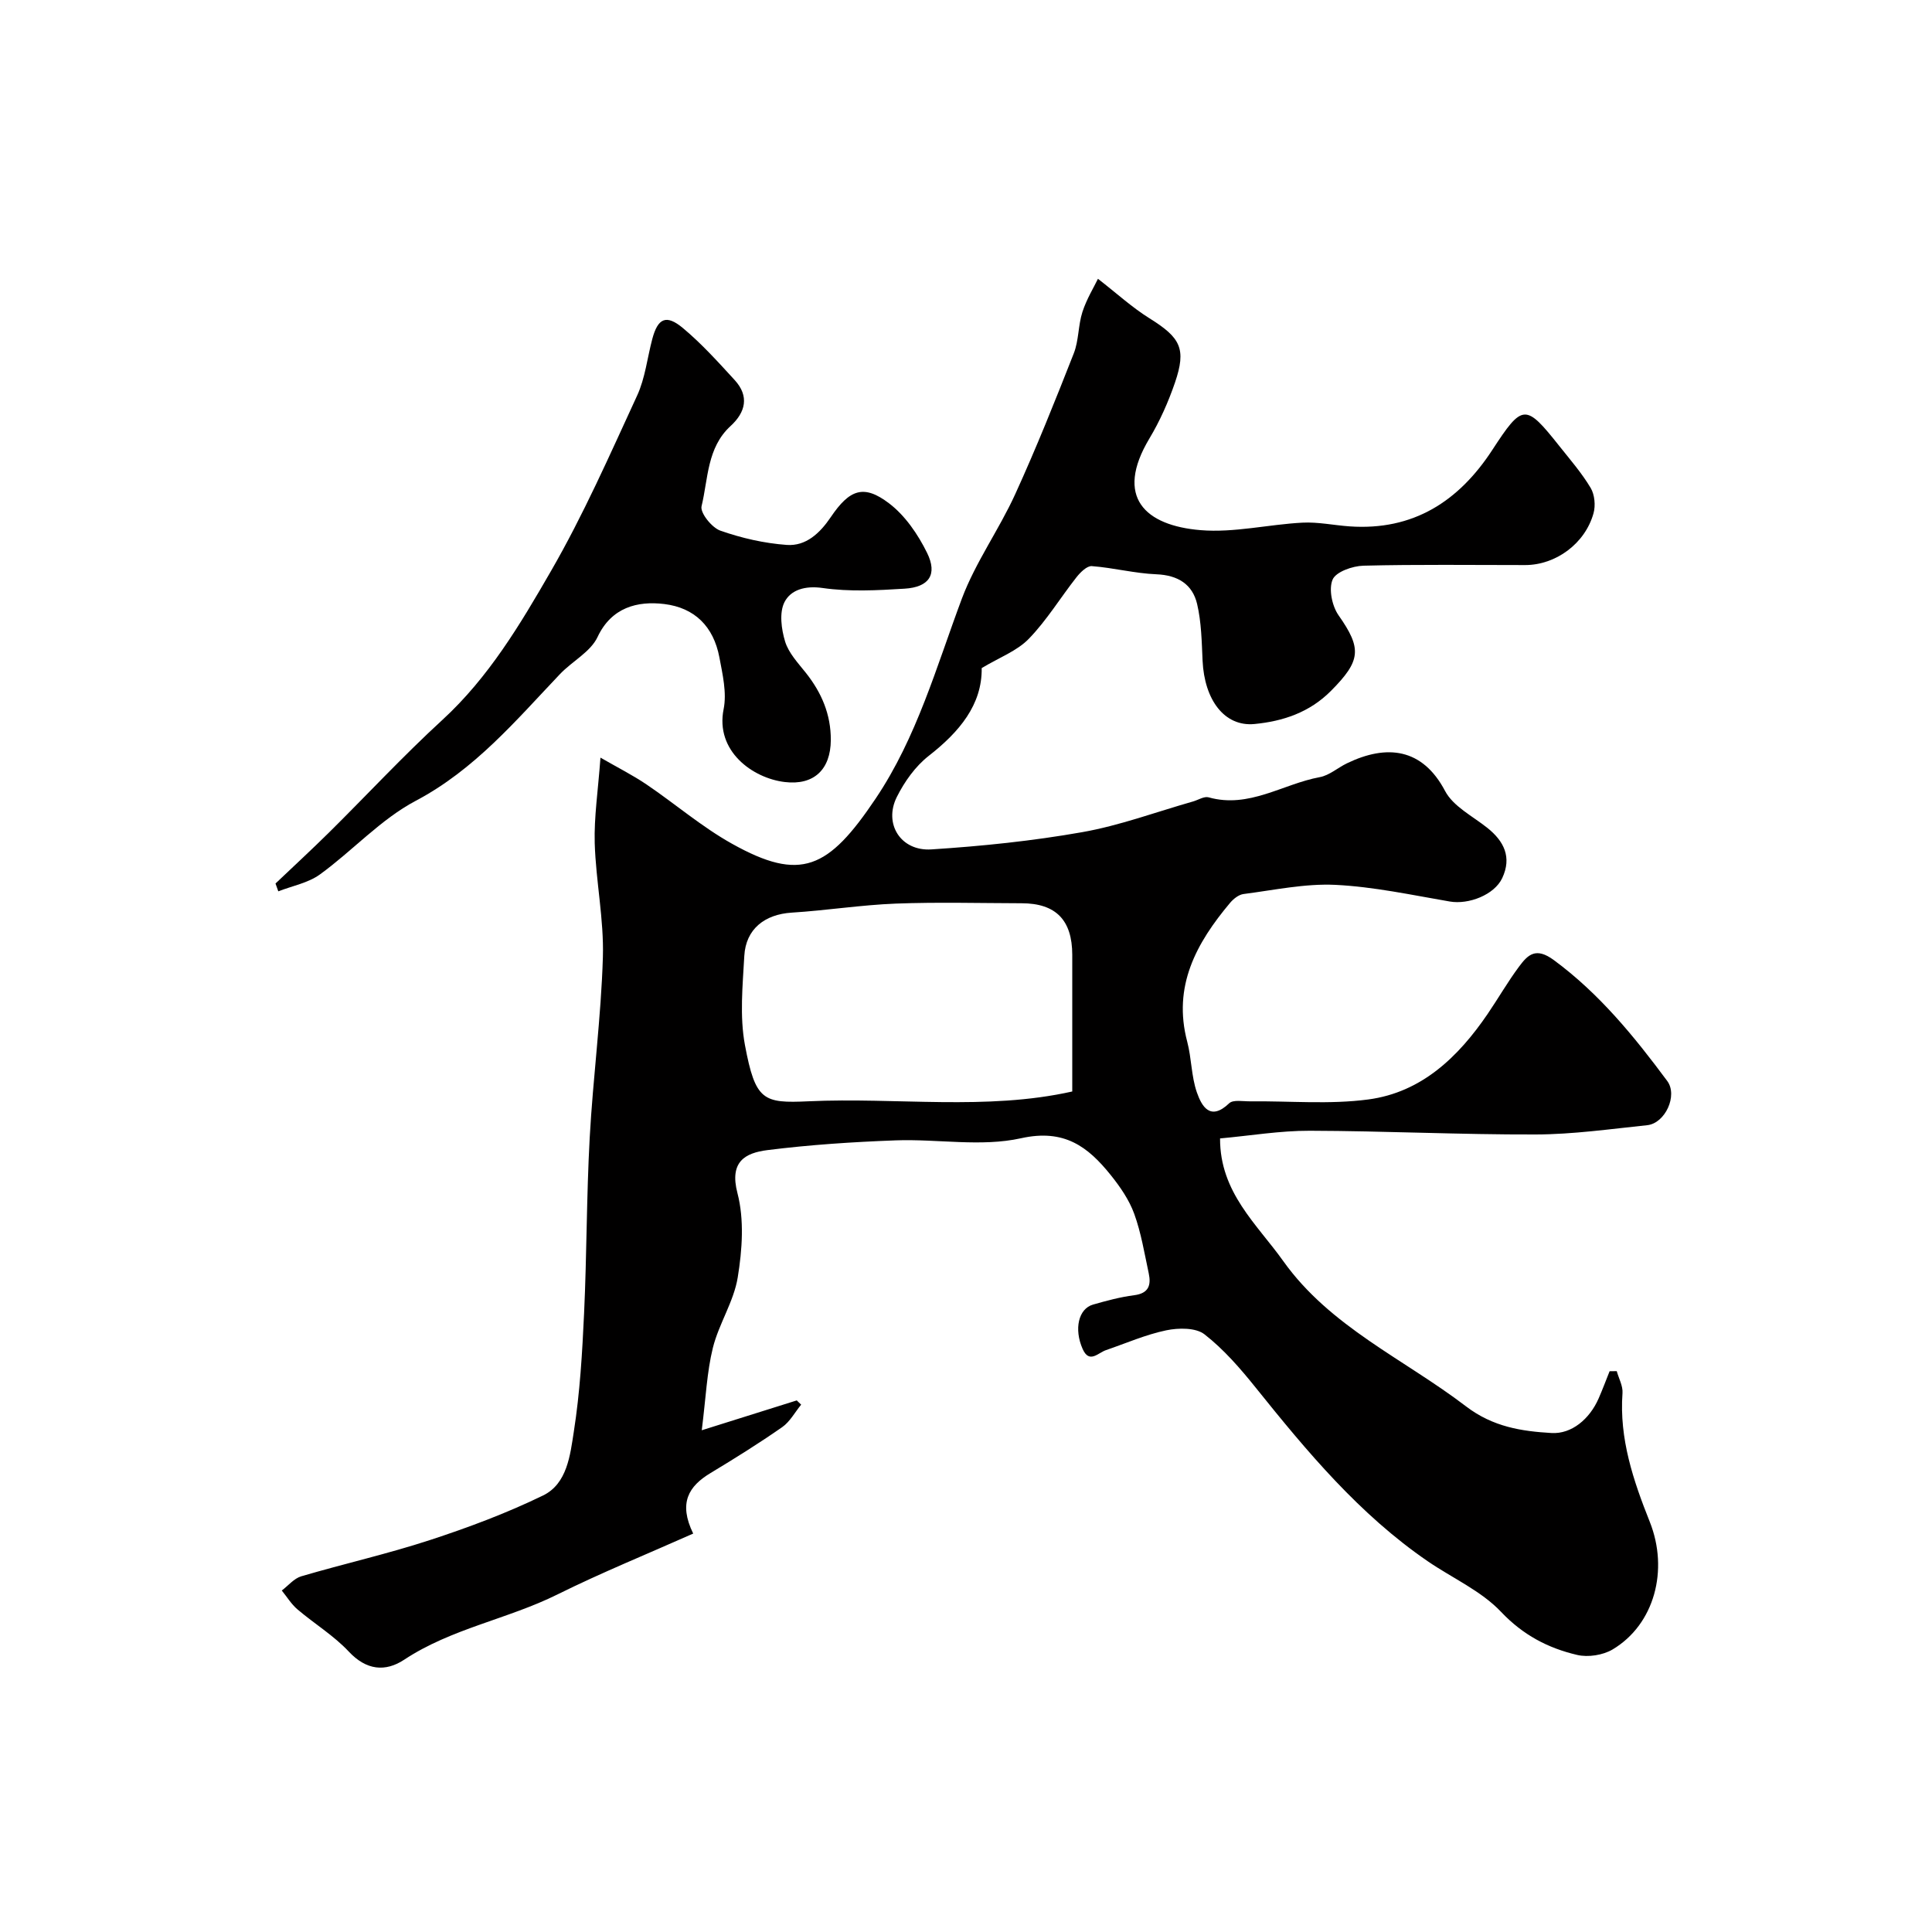
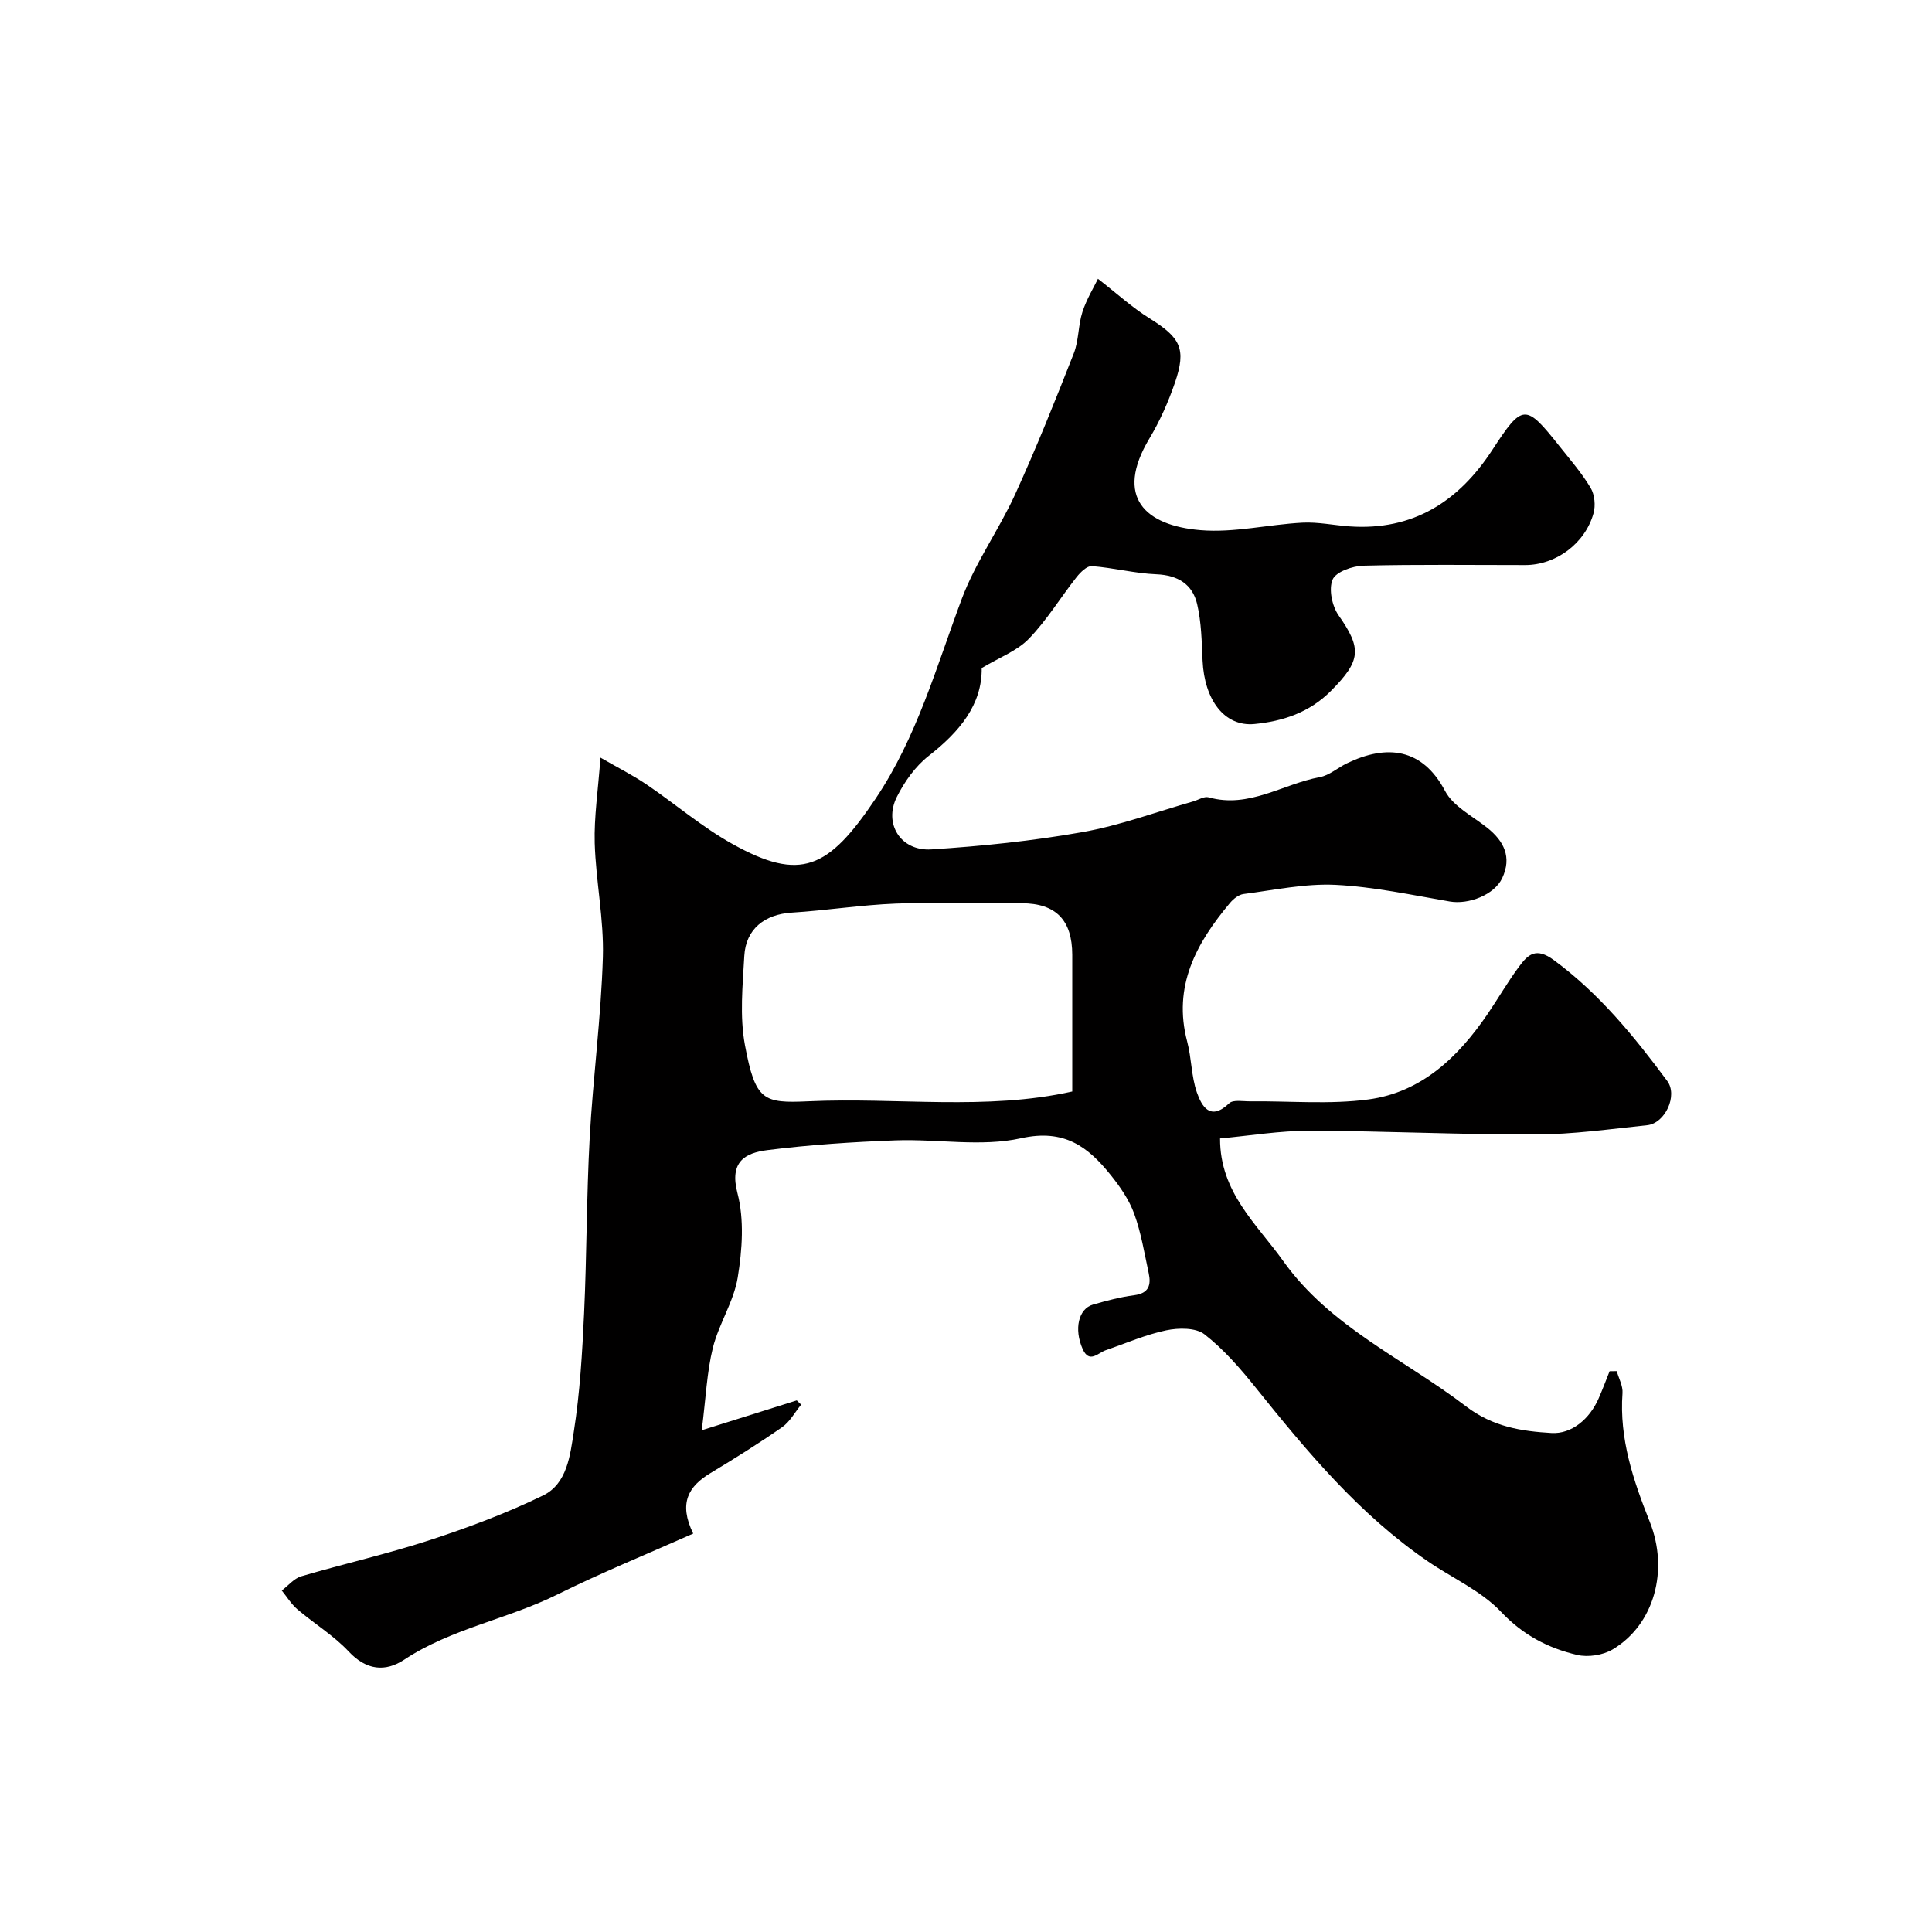
<svg xmlns="http://www.w3.org/2000/svg" enable-background="new 0 0 400 400" viewBox="0 0 400 400">
  <path d="m124.32 156.86c3.63 2.09 6.71 3.64 9.53 5.55 5.95 4.03 11.47 8.8 17.71 12.28 14.21 7.94 19.92 5.26 29.72-9.33 8.55-12.72 12.58-27.29 17.86-41.41 2.82-7.53 7.69-14.27 11.05-21.64 4.37-9.57 8.28-19.36 12.13-29.16 1.05-2.68.89-5.81 1.79-8.58.87-2.67 2.39-5.14 3.21-6.85 3.89 3.02 7.07 5.94 10.68 8.19 6.41 4 7.67 6.27 5.26 13.32-1.37 3.99-3.12 7.94-5.29 11.56-7.28 12.16-.86 18.02 10.58 18.97 6.94.58 14.04-1.18 21.09-1.55 3.23-.17 6.51.54 9.77.77 13.16.92 22.6-5.16 29.56-15.83 6.27-9.61 6.85-9.65 13.9-.77 2.24 2.82 4.63 5.57 6.46 8.64.83 1.4 1.04 3.65.59 5.25-1.75 6.29-7.83 10.72-14.15 10.72-11.17 0-22.33-.15-33.49.13-2.25.06-5.69 1.26-6.38 2.88-.84 1.98-.11 5.47 1.24 7.4 4.84 6.89 4.64 9.38-1.58 15.64-4.45 4.48-9.95 6.29-15.84 6.86-6.18.59-10.36-4.94-10.74-13.12-.18-3.93-.24-7.94-1.13-11.73-.96-4.08-3.98-5.97-8.42-6.15-4.47-.18-8.89-1.35-13.37-1.69-1.01-.08-2.37 1.27-3.17 2.28-3.34 4.24-6.17 8.94-9.9 12.78-2.45 2.52-6.1 3.86-9.74 6.05.1 7.59-4.62 13.22-11 18.2-2.74 2.15-4.99 5.32-6.57 8.48-2.78 5.56.81 11.27 7.15 10.86 10.45-.67 20.93-1.75 31.23-3.57 7.77-1.37 15.3-4.18 22.93-6.35 1.09-.31 2.31-1.12 3.24-.86 8.37 2.36 15.36-2.77 23.01-4.18 1.97-.36 3.71-1.93 5.6-2.85 8.27-4.01 15.66-3.18 20.35 5.72 1.68 3.18 5.67 5.19 8.71 7.6 3.51 2.79 5.14 6.12 3.12 10.43-1.64 3.48-6.95 5.52-10.85 4.85-7.87-1.35-15.75-3.06-23.69-3.45-6.3-.3-12.7 1.09-19.03 1.9-.99.13-2.08 1-2.77 1.82-6.99 8.32-11.92 17.26-8.88 28.75.91 3.44.84 7.17 2 10.5 1.01 2.89 2.77 6 6.69 2.25.83-.79 2.87-.38 4.36-.4 8.16-.09 16.43.68 24.45-.39 11.03-1.47 18.63-8.8 24.71-17.72 2.2-3.23 4.16-6.65 6.49-9.78 1.84-2.48 3.48-4.1 7.21-1.35 9.42 6.94 16.62 15.79 23.47 25.02 2.24 3.02-.44 8.78-4.15 9.16-7.68.8-15.38 1.9-23.08 1.92-15.59.05-31.19-.73-46.78-.77-6.18-.02-12.36 1.03-18.57 1.59-.04 11.2 7.66 17.77 13.09 25.4 9.7 13.62 25.02 20.28 37.83 30.07 5.61 4.29 11.6 5.16 17.7 5.52 4.15.25 7.89-2.88 9.76-7.16.81-1.85 1.52-3.75 2.27-5.63.49-.01.99-.02 1.48-.02.42 1.52 1.3 3.07 1.19 4.55-.69 9.45 2.24 18.09 5.64 26.63 3.99 10 .97 21.27-7.67 26.43-2.01 1.2-5.1 1.68-7.38 1.14-6.01-1.41-11.2-4.12-15.74-8.92-4.13-4.36-10.08-6.98-15.16-10.46-14.16-9.7-24.99-22.7-35.61-35.93-3.2-3.99-6.63-7.95-10.62-11.06-1.81-1.41-5.39-1.36-7.93-.83-4.26.89-8.32 2.68-12.47 4.1-1.65.56-3.45 2.86-4.83-.24-1.83-4.13-.86-8.33 2.15-9.19 2.8-.8 5.65-1.57 8.53-1.94 3.03-.39 3.52-2.12 3-4.55-.89-4.13-1.57-8.36-3-12.3-1.05-2.89-2.91-5.59-4.86-8.02-4.72-5.88-9.62-9.62-18.57-7.63-8.28 1.84-17.3.12-25.98.44-8.87.33-17.75.91-26.55 2.02-4.56.58-7.9 2.36-6.19 8.9 1.43 5.48.99 11.74.06 17.45-.81 5.01-3.91 9.6-5.15 14.59-1.24 5.01-1.44 10.28-2.3 17.06 7.52-2.37 13.59-4.28 19.67-6.18.3.29.6.59.91.88-1.29 1.57-2.32 3.53-3.92 4.65-4.81 3.35-9.8 6.47-14.83 9.5-4.54 2.73-6.7 6.19-3.6 12.54-9.52 4.24-18.99 8.08-28.12 12.61-10.32 5.12-21.94 7.04-31.71 13.5-3.91 2.58-7.84 2.21-11.48-1.68-3.11-3.32-7.13-5.76-10.63-8.74-1.27-1.08-2.17-2.59-3.24-3.9 1.33-1 2.52-2.49 4.02-2.94 8.84-2.6 17.85-4.63 26.6-7.49 7.99-2.61 15.93-5.58 23.48-9.25 4.99-2.43 5.61-8.37 6.36-13.19 1.27-8.1 1.75-16.35 2.13-24.56.56-12.09.5-24.21 1.16-36.29.68-12.48 2.36-24.92 2.73-37.41.23-7.84-1.45-15.72-1.69-23.6-.15-5.42.69-10.85 1.19-17.71zm97.68 69.12c0-9.82.01-19.06 0-28.29-.01-7.21-3.4-10.67-10.48-10.68-8.69-.02-17.39-.26-26.06.07-7.19.28-14.35 1.42-21.54 1.87-5.58.35-9.51 3.38-9.82 8.96-.34 6.14-.98 12.49.13 18.45 2.17 11.57 3.79 12.08 13.17 11.65 18.32-.84 36.8 1.96 54.6-2.03z" fill="#010000" />
-   <path d="m57.04 182.92c3.72-3.54 7.5-7.02 11.15-10.63 7.82-7.74 15.31-15.82 23.41-23.25 9.58-8.8 16.12-19.79 22.45-30.77 6.74-11.67 12.2-24.1 17.86-36.37 1.67-3.62 2.1-7.81 3.14-11.72 1.15-4.31 2.88-5.15 6.35-2.25 3.87 3.23 7.29 7.03 10.71 10.76 3.06 3.34 2.26 6.66-.85 9.51-4.9 4.49-4.63 10.91-6.01 16.61-.33 1.36 2.12 4.43 3.88 5.05 4.4 1.55 9.1 2.62 13.75 2.96 3.99.29 6.88-2.44 9.12-5.75 3.9-5.77 6.84-6.84 12.07-2.86 3.33 2.53 5.99 6.43 7.87 10.25 2.21 4.5.41 7.11-4.66 7.42-5.64.35-11.41.66-16.96-.14-3.65-.53-6.61.39-7.9 2.92-1.11 2.18-.65 5.6.13 8.17.73 2.38 2.68 4.44 4.3 6.48 3.25 4.1 5.19 8.61 5.16 13.92-.04 6.07-3.48 9.41-9.54 8.68-6.65-.8-14.41-6.4-12.65-15.1.68-3.38-.22-7.19-.88-10.72-1.22-6.42-5.15-10.26-11.39-11.03-5.58-.68-10.95.69-13.83 6.82-1.45 3.09-5.25 5.02-7.78 7.68-9.16 9.64-17.65 19.78-29.87 26.24-7.26 3.84-13.08 10.34-19.83 15.24-2.44 1.77-5.72 2.37-8.62 3.5-.19-.52-.38-1.07-.58-1.62z" fill="#010000" />
</svg>